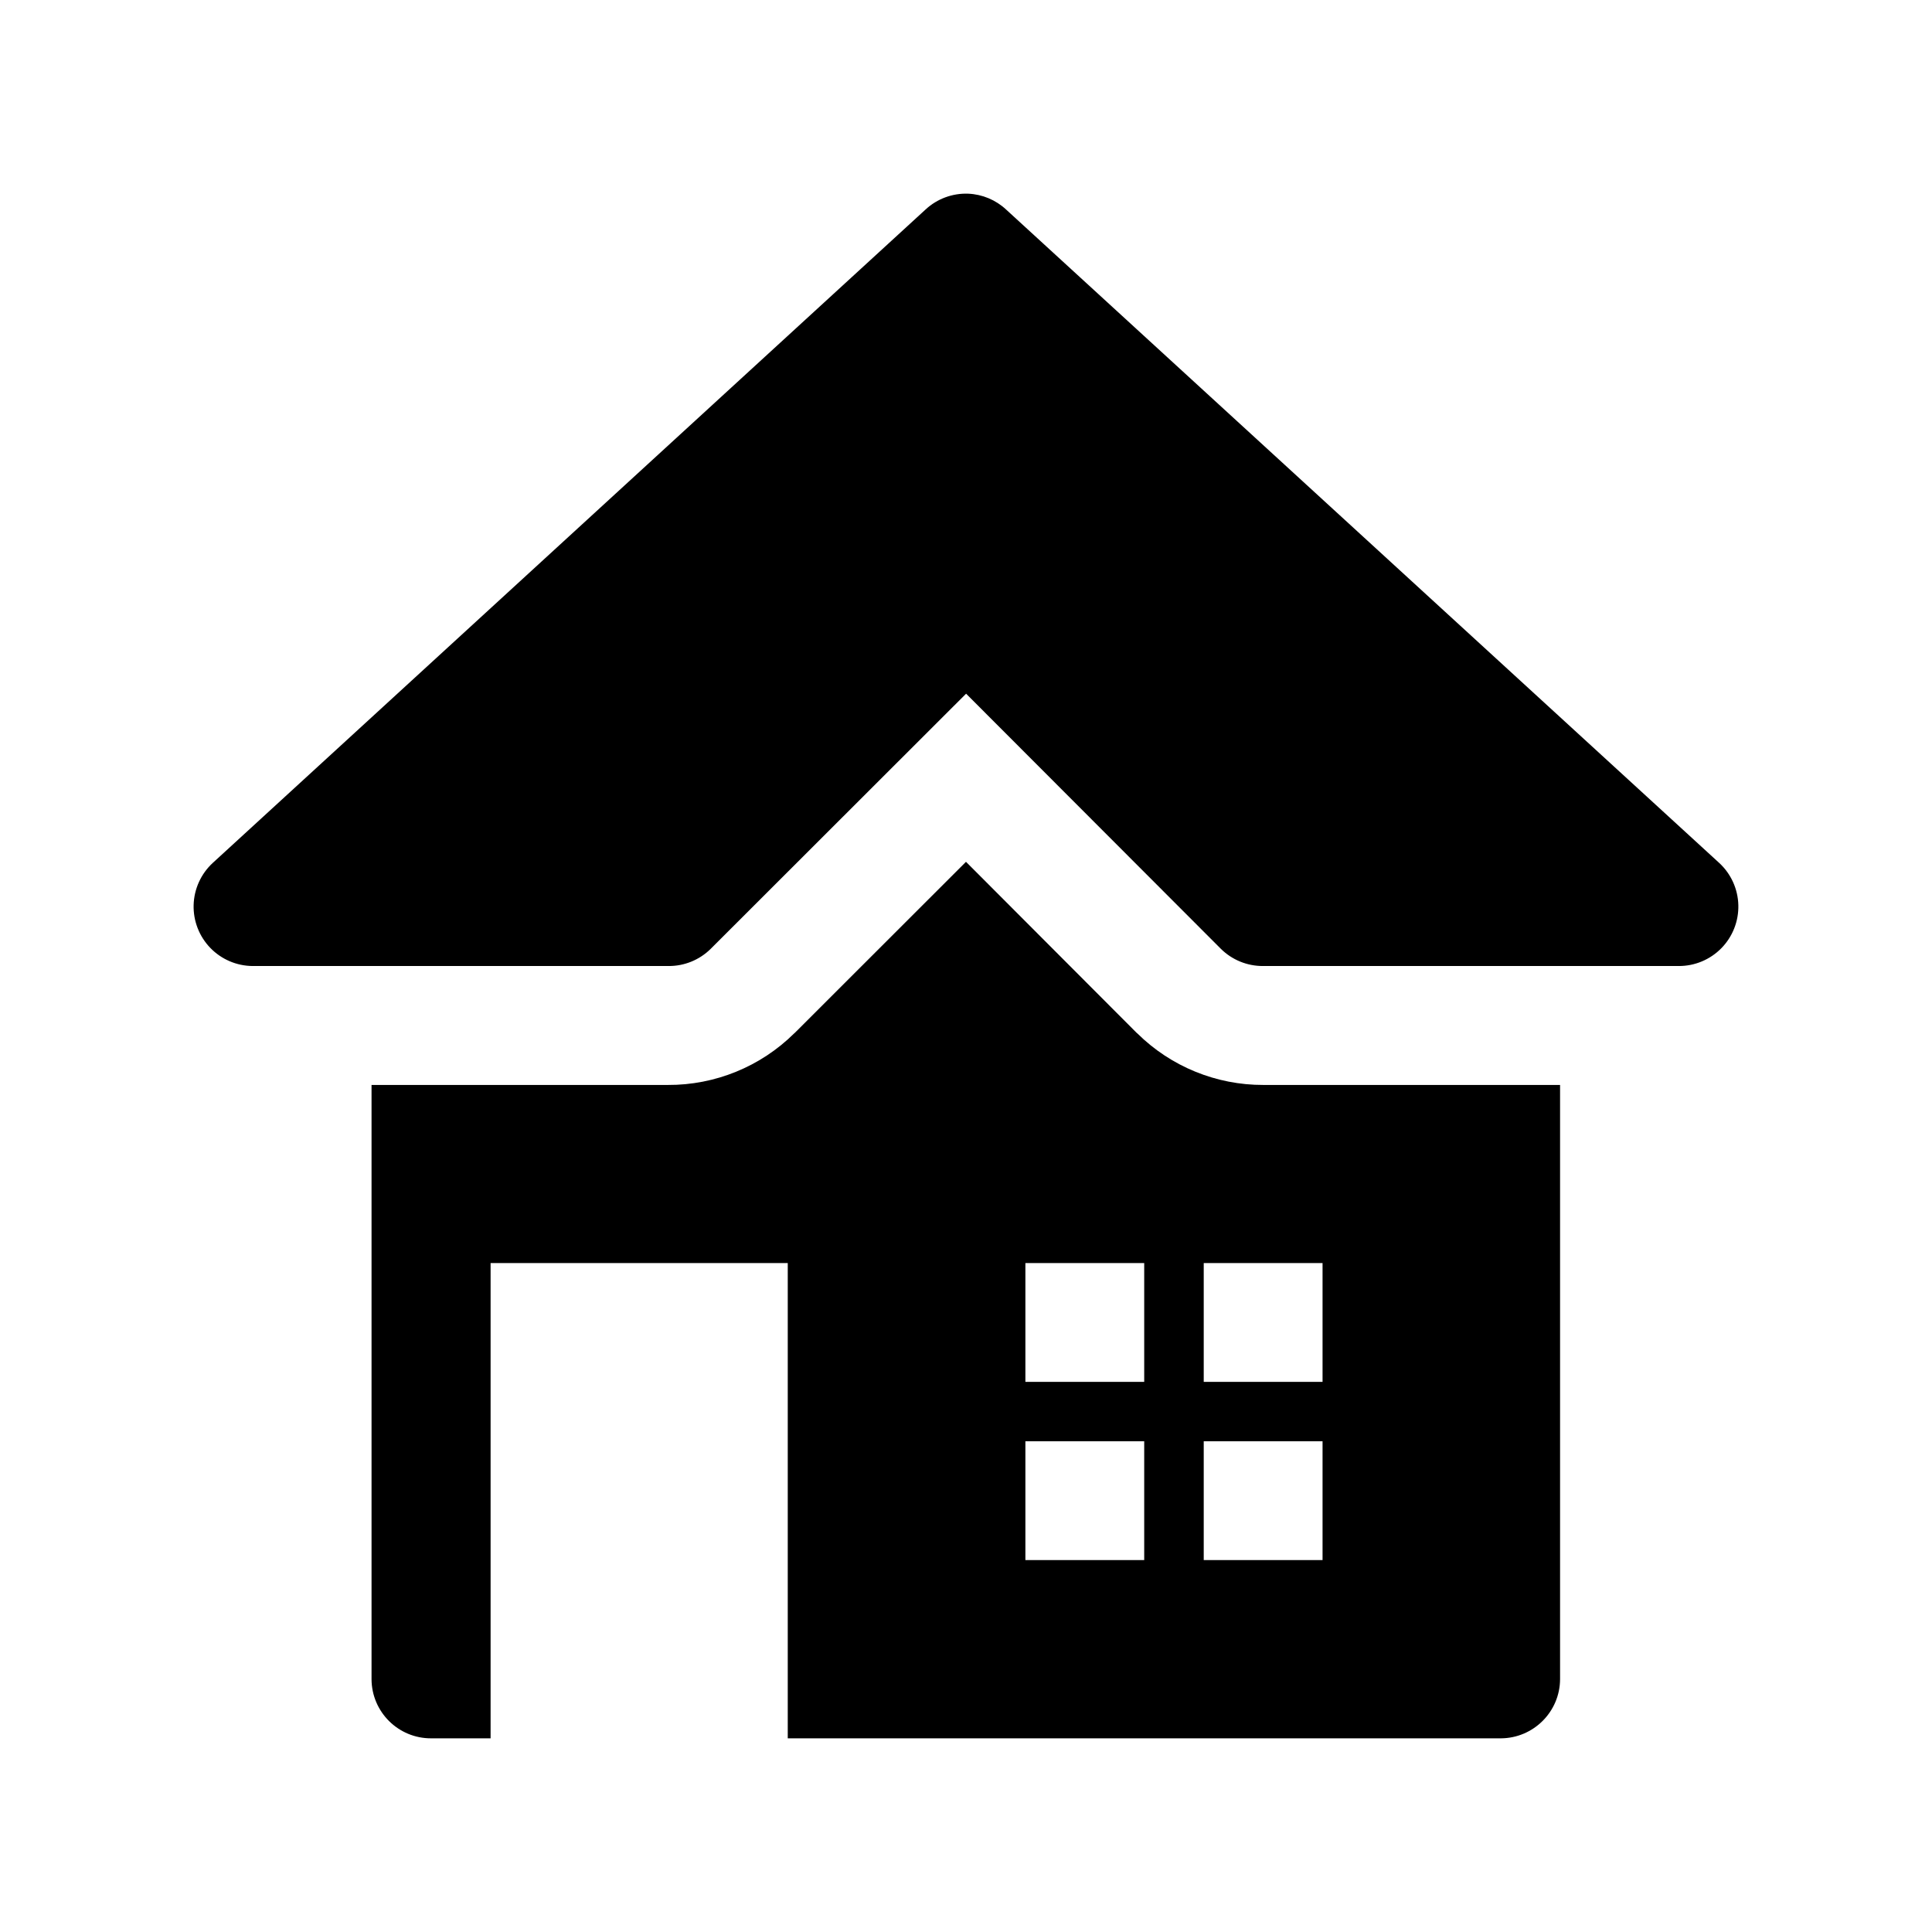
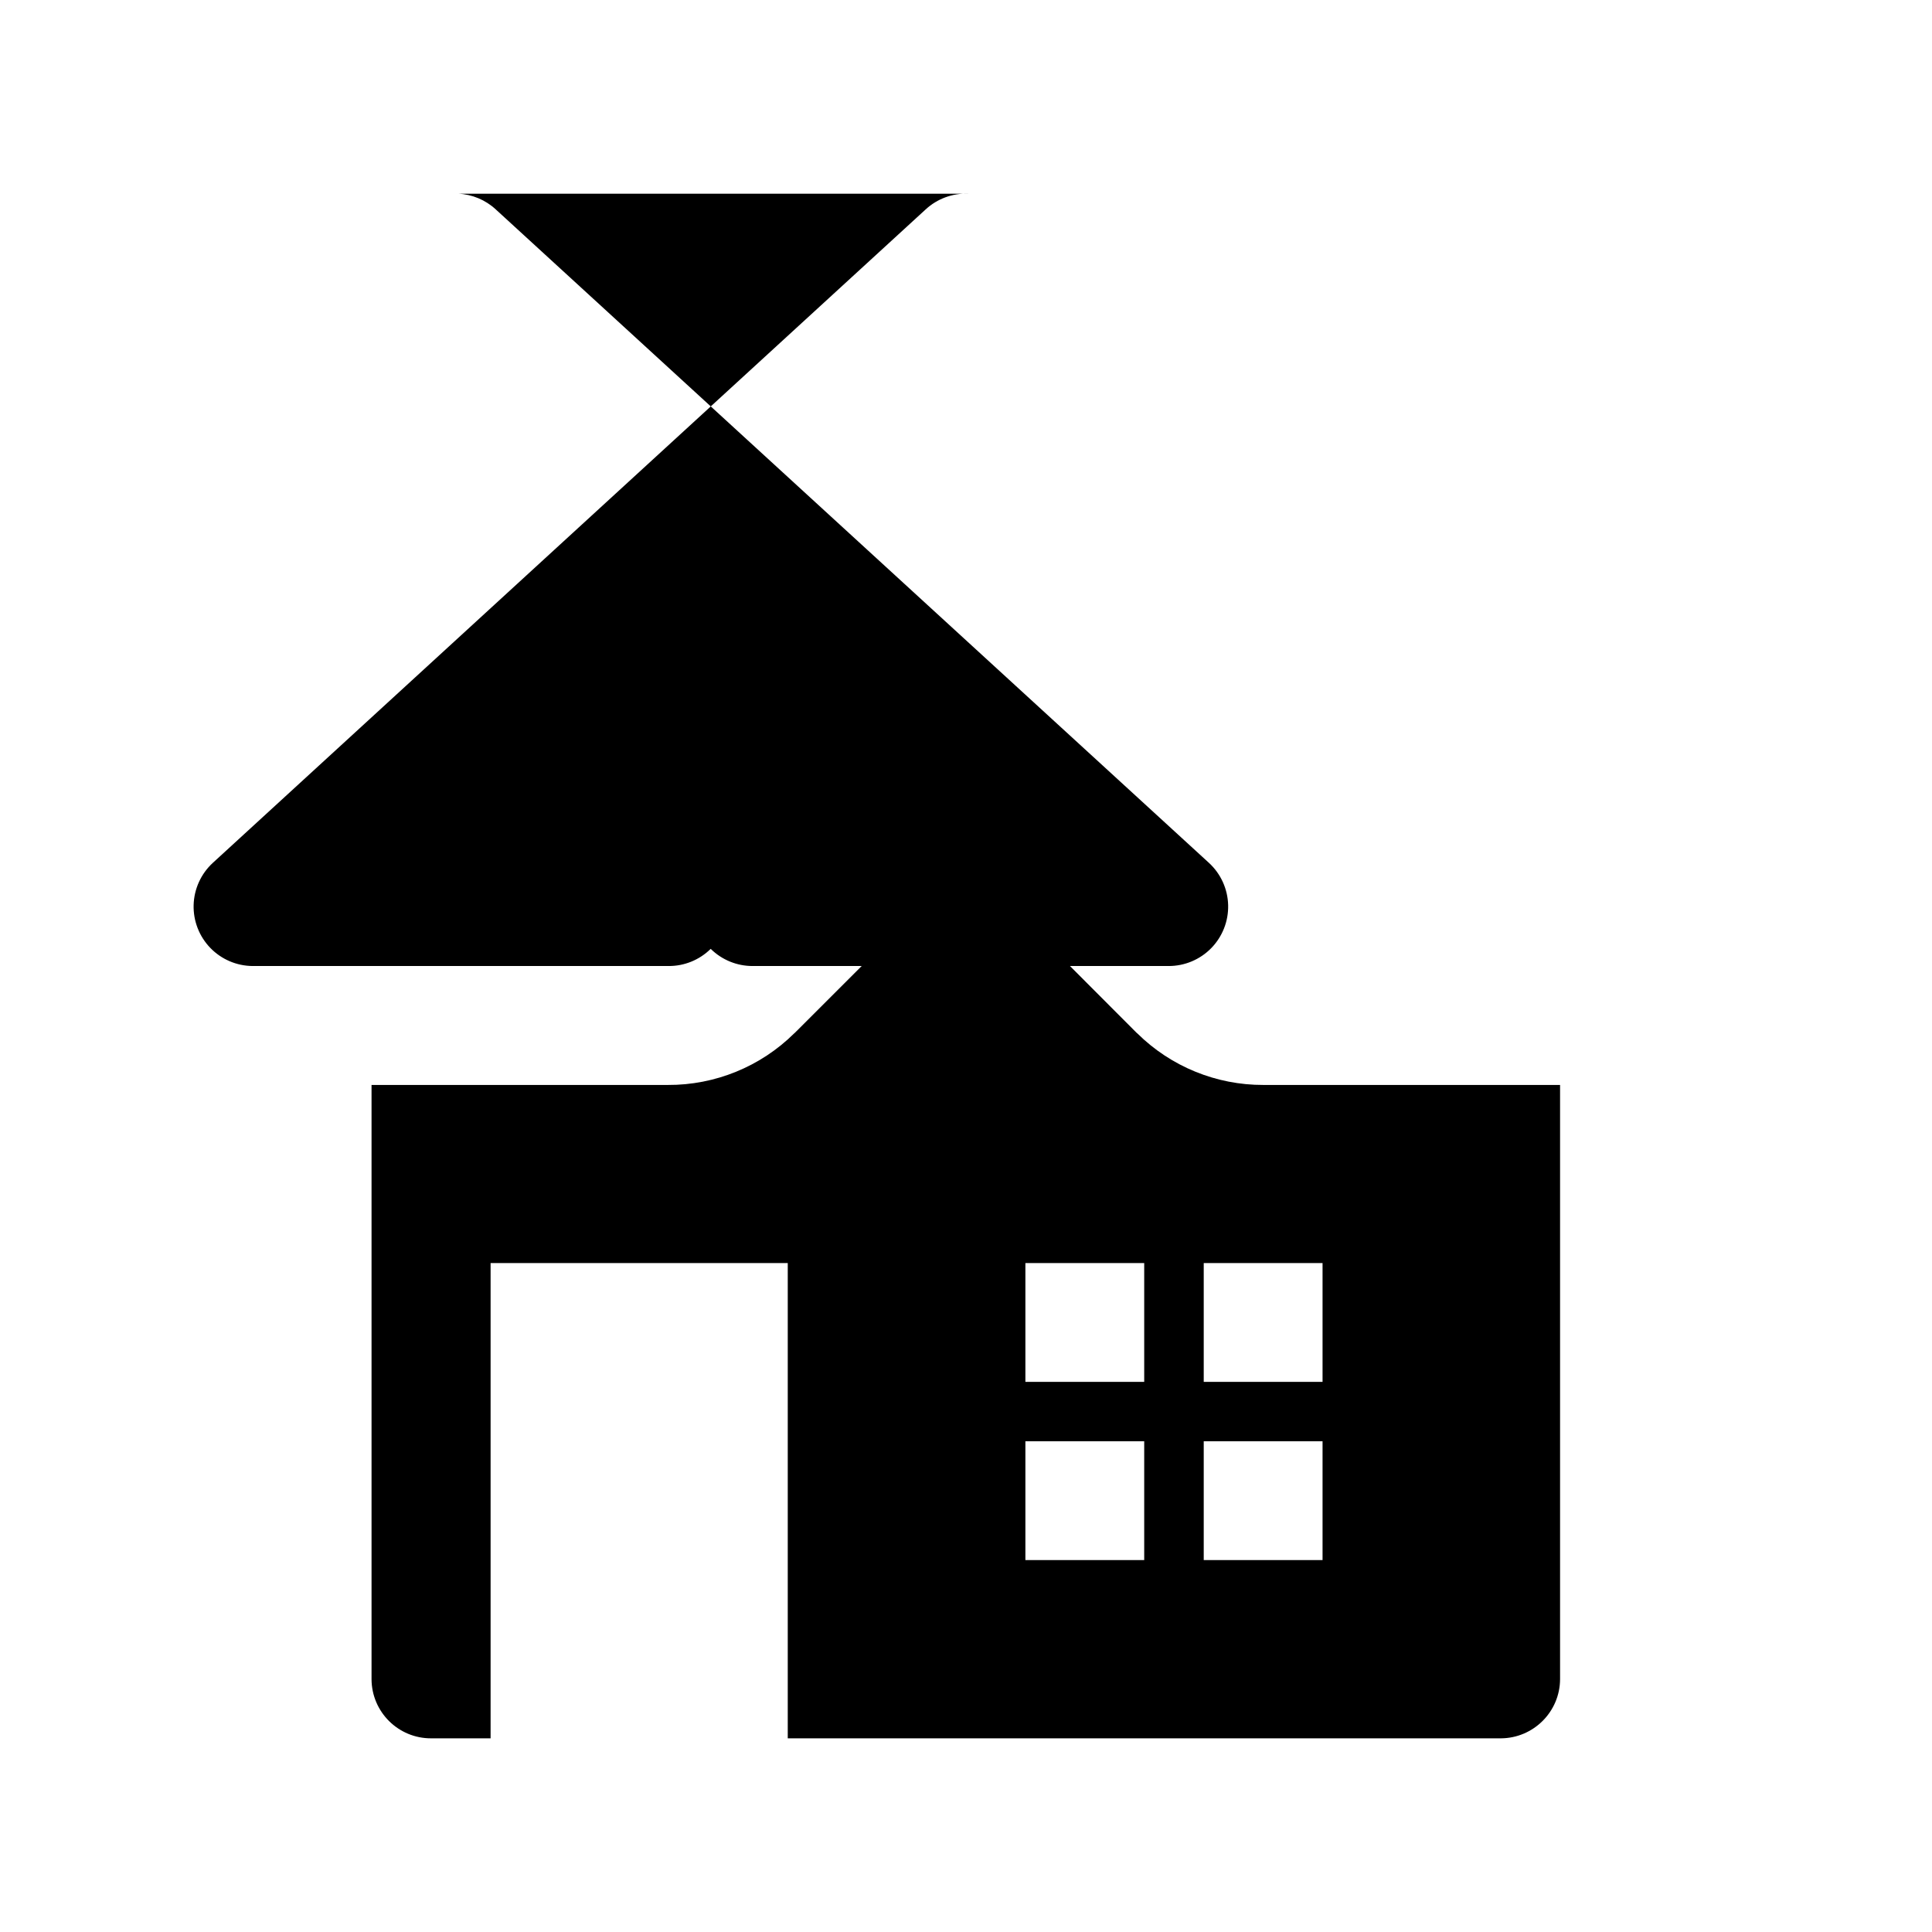
<svg xmlns="http://www.w3.org/2000/svg" fill="#000000" width="800px" height="800px" version="1.1" viewBox="144 144 512 512">
-   <path d="m400.61 195.33c-4.176-0.164-8.25 1.34-11.316 4.18l-188.93 173.19c-3.109 2.875-4.93 6.887-5.051 11.121-0.117 4.234 1.477 8.34 4.426 11.387 2.945 3.043 6.996 4.773 11.234 4.797h110.21c4.176 0.023 8.191-1.613 11.16-4.551l67.684-67.621 67.523 67.621c2.965 2.93 6.969 4.566 11.133 4.551h110.21c4.254 0.012 8.332-1.699 11.305-4.738 2.973-3.043 4.59-7.156 4.481-11.406-0.105-4.25-1.93-8.273-5.051-11.16l-189.02-173.19c-2.731-2.531-6.269-4.012-9.992-4.18zm-0.613 177.06-45.359 45.324c-0.059 0.055-0.121 0.105-0.184 0.156-8.902 8.805-20.965 13.723-33.488 13.652h-78.504v157.47c0.031 8.707 7.125 15.734 15.836 15.684h15.715v-125.95h78.75v125.95h188.96c8.648-0.035 15.68-7.039 15.711-15.684v-157.47h-78.594c-12.492 0.047-24.547-4.871-33.426-13.652-0.062-0.051-0.125-0.102-0.188-0.152zm15.742 106.33h31.488v31.488h-31.488zm47.262 0h31.488v31.488h-31.488zm-47.262 47.23 31.488 0.004v31.488h-31.488zm47.262 0 31.488 0.004v31.488h-31.488z" />
+   <path d="m400.61 195.33c-4.176-0.164-8.25 1.34-11.316 4.18l-188.93 173.19c-3.109 2.875-4.93 6.887-5.051 11.121-0.117 4.234 1.477 8.34 4.426 11.387 2.945 3.043 6.996 4.773 11.234 4.797h110.21c4.176 0.023 8.191-1.613 11.16-4.551c2.965 2.93 6.969 4.566 11.133 4.551h110.21c4.254 0.012 8.332-1.699 11.305-4.738 2.973-3.043 4.59-7.156 4.481-11.406-0.105-4.25-1.93-8.273-5.051-11.16l-189.02-173.19c-2.731-2.531-6.269-4.012-9.992-4.18zm-0.613 177.06-45.359 45.324c-0.059 0.055-0.121 0.105-0.184 0.156-8.902 8.805-20.965 13.723-33.488 13.652h-78.504v157.47c0.031 8.707 7.125 15.734 15.836 15.684h15.715v-125.95h78.75v125.95h188.96c8.648-0.035 15.68-7.039 15.711-15.684v-157.47h-78.594c-12.492 0.047-24.547-4.871-33.426-13.652-0.062-0.051-0.125-0.102-0.188-0.152zm15.742 106.33h31.488v31.488h-31.488zm47.262 0h31.488v31.488h-31.488zm-47.262 47.23 31.488 0.004v31.488h-31.488zm47.262 0 31.488 0.004v31.488h-31.488z" />
</svg>